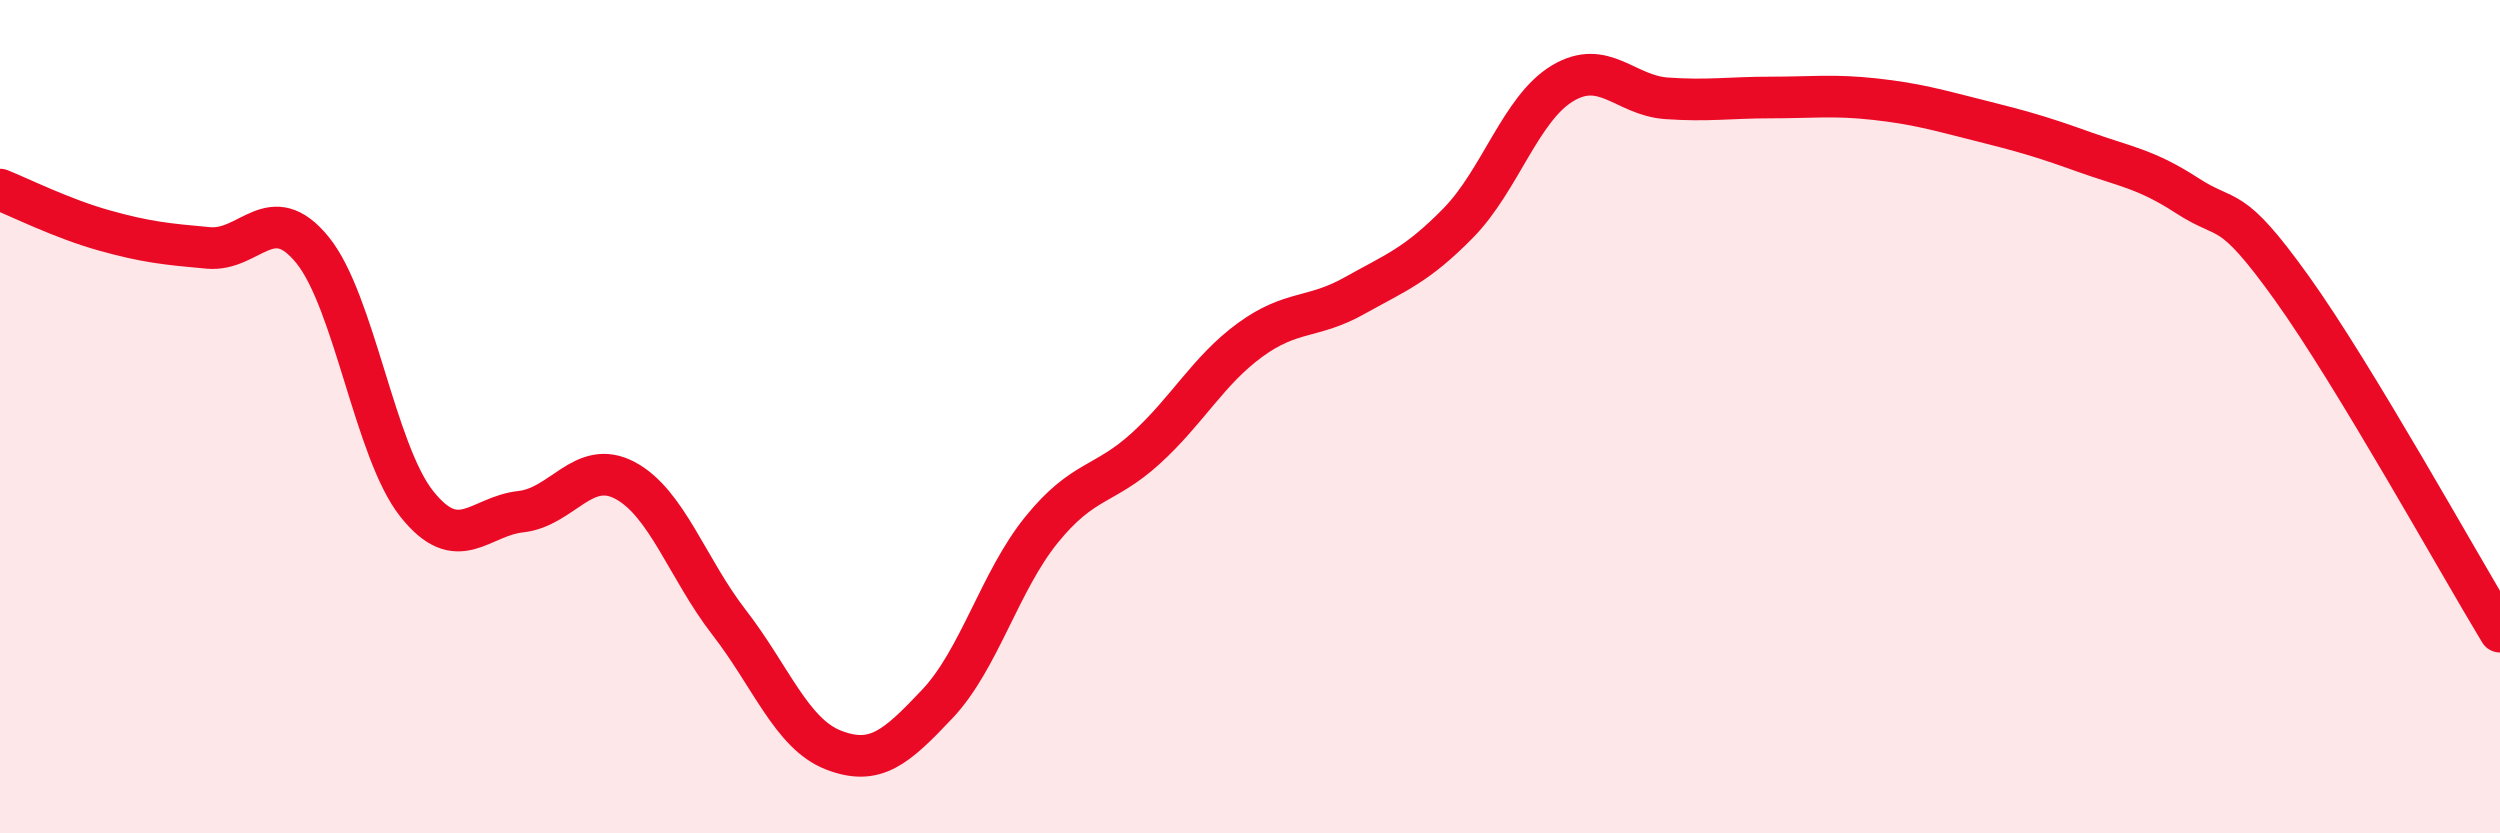
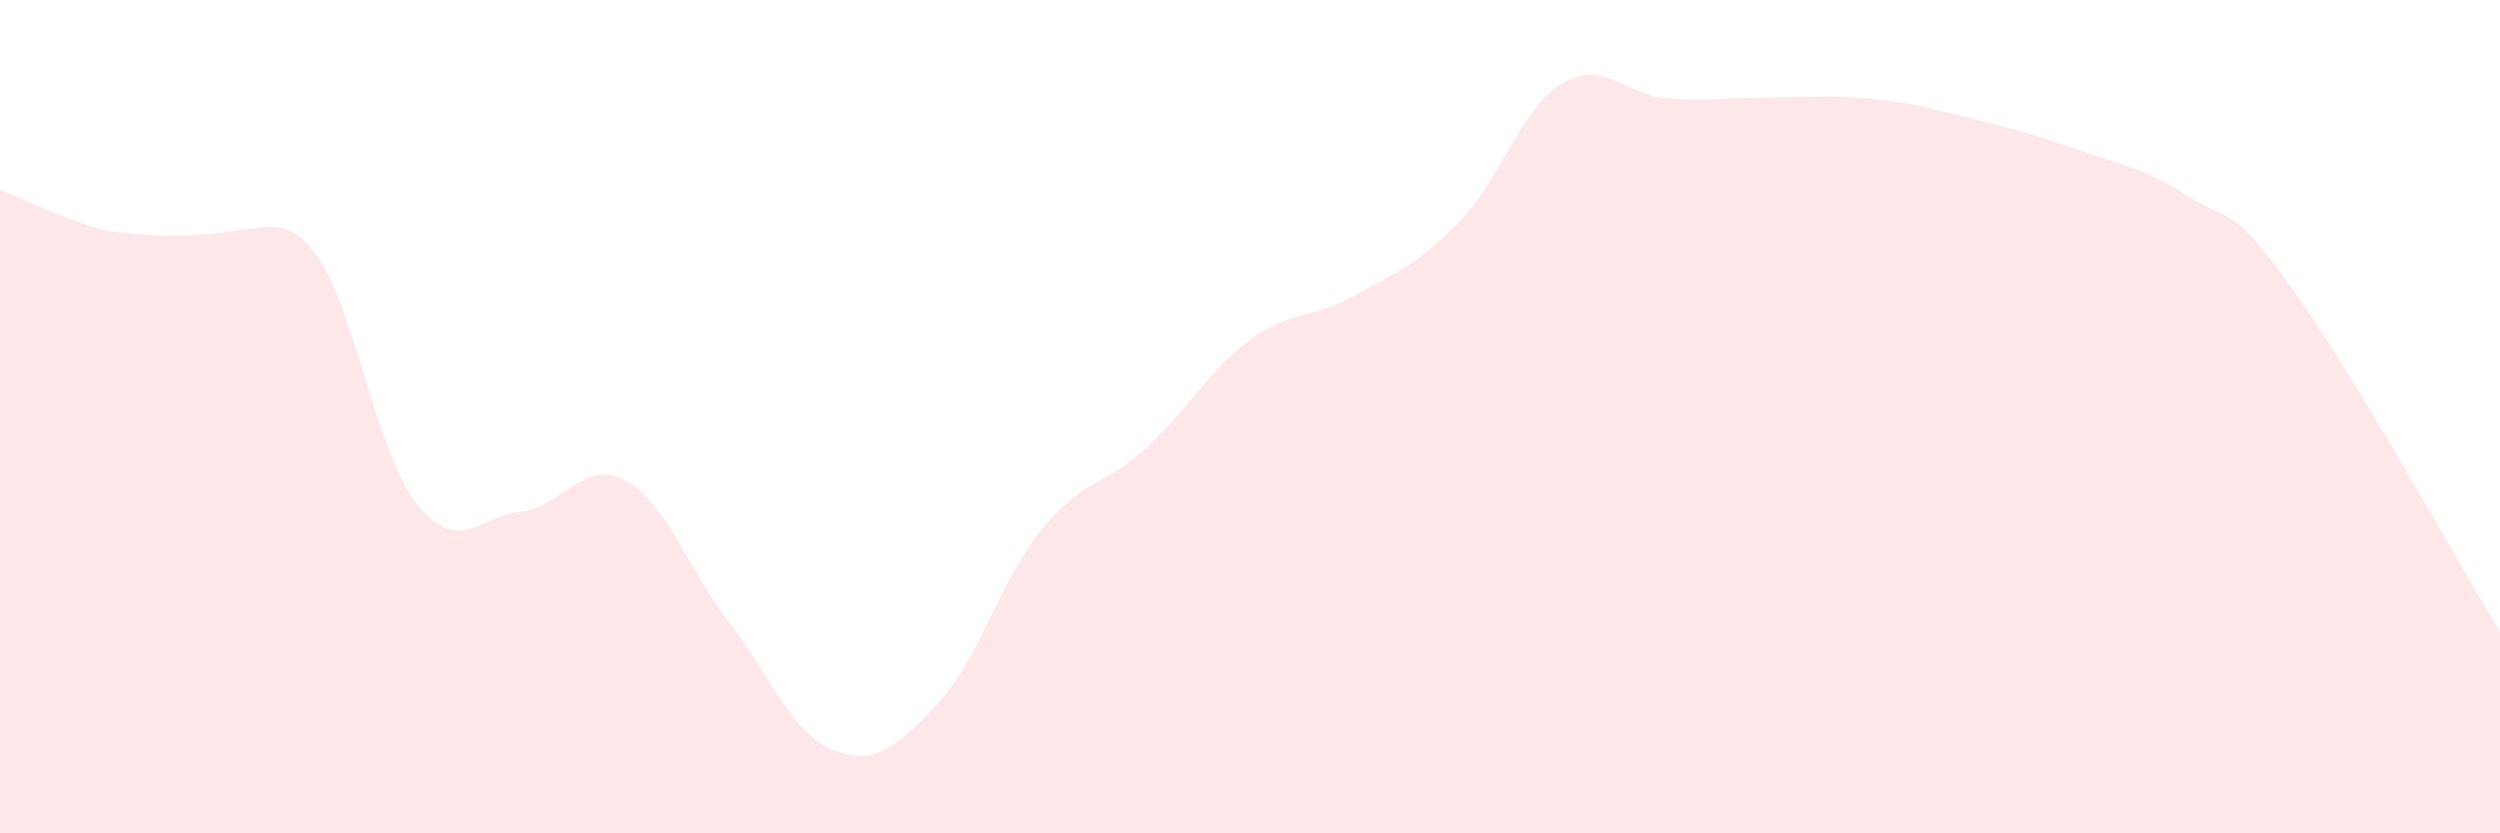
<svg xmlns="http://www.w3.org/2000/svg" width="60" height="20" viewBox="0 0 60 20">
-   <path d="M 0,4.55 C 0.5,4.75 1.5,5.25 2.5,5.53 C 3.5,5.81 4,5.86 5,5.95 C 6,6.04 6.5,4.77 7.5,6 C 8.5,7.23 9,10.83 10,12.09 C 11,13.35 11.5,12.39 12.5,12.28 C 13.5,12.17 14,11 15,11.53 C 16,12.06 16.5,13.65 17.5,14.94 C 18.5,16.23 19,17.61 20,18 C 21,18.39 21.5,17.95 22.5,16.89 C 23.5,15.83 24,13.94 25,12.71 C 26,11.48 26.5,11.67 27.5,10.76 C 28.5,9.85 29,8.89 30,8.16 C 31,7.43 31.5,7.66 32.5,7.1 C 33.5,6.54 34,6.37 35,5.35 C 36,4.33 36.5,2.6 37.5,2 C 38.5,1.4 39,2.29 40,2.36 C 41,2.43 41.5,2.34 42.5,2.34 C 43.5,2.34 44,2.27 45,2.38 C 46,2.49 46.5,2.64 47.5,2.89 C 48.5,3.14 49,3.28 50,3.64 C 51,4 51.5,4.05 52.5,4.7 C 53.5,5.35 53.5,4.82 55,6.91 C 56.5,9 59,13.51 60,15.16L60 20L0 20Z" fill="#EB0A25" opacity="0.1" stroke-linecap="round" stroke-linejoin="round" />
-   <path d="M 0,4.55 C 0.5,4.75 1.5,5.25 2.5,5.53 C 3.5,5.81 4,5.86 5,5.95 C 6,6.04 6.5,4.77 7.5,6 C 8.5,7.23 9,10.83 10,12.09 C 11,13.35 11.5,12.39 12.5,12.28 C 13.5,12.17 14,11 15,11.53 C 16,12.06 16.5,13.65 17.5,14.94 C 18.5,16.23 19,17.61 20,18 C 21,18.39 21.5,17.95 22.5,16.89 C 23.5,15.83 24,13.94 25,12.71 C 26,11.48 26.5,11.67 27.5,10.76 C 28.5,9.85 29,8.89 30,8.16 C 31,7.43 31.5,7.66 32.5,7.1 C 33.5,6.54 34,6.37 35,5.35 C 36,4.33 36.5,2.6 37.5,2 C 38.5,1.4 39,2.29 40,2.36 C 41,2.43 41.5,2.34 42.5,2.34 C 43.5,2.34 44,2.27 45,2.38 C 46,2.49 46.5,2.64 47.5,2.89 C 48.5,3.14 49,3.28 50,3.64 C 51,4 51.5,4.05 52.5,4.7 C 53.5,5.35 53.5,4.82 55,6.91 C 56.5,9 59,13.51 60,15.16" stroke="#EB0A25" stroke-width="1" fill="none" stroke-linecap="round" stroke-linejoin="round" />
+   <path d="M 0,4.55 C 0.5,4.75 1.5,5.25 2.5,5.53 C 6,6.04 6.5,4.77 7.5,6 C 8.5,7.23 9,10.83 10,12.09 C 11,13.35 11.5,12.39 12.5,12.28 C 13.5,12.17 14,11 15,11.53 C 16,12.06 16.5,13.65 17.5,14.94 C 18.5,16.23 19,17.61 20,18 C 21,18.39 21.5,17.95 22.5,16.89 C 23.5,15.83 24,13.94 25,12.71 C 26,11.48 26.5,11.67 27.5,10.76 C 28.5,9.85 29,8.89 30,8.16 C 31,7.43 31.5,7.66 32.5,7.1 C 33.5,6.54 34,6.37 35,5.35 C 36,4.33 36.5,2.6 37.5,2 C 38.5,1.4 39,2.29 40,2.36 C 41,2.43 41.5,2.34 42.5,2.34 C 43.5,2.34 44,2.27 45,2.38 C 46,2.49 46.5,2.64 47.5,2.89 C 48.5,3.14 49,3.28 50,3.64 C 51,4 51.5,4.05 52.5,4.7 C 53.5,5.35 53.5,4.82 55,6.91 C 56.5,9 59,13.51 60,15.16L60 20L0 20Z" fill="#EB0A25" opacity="0.1" stroke-linecap="round" stroke-linejoin="round" />
</svg>